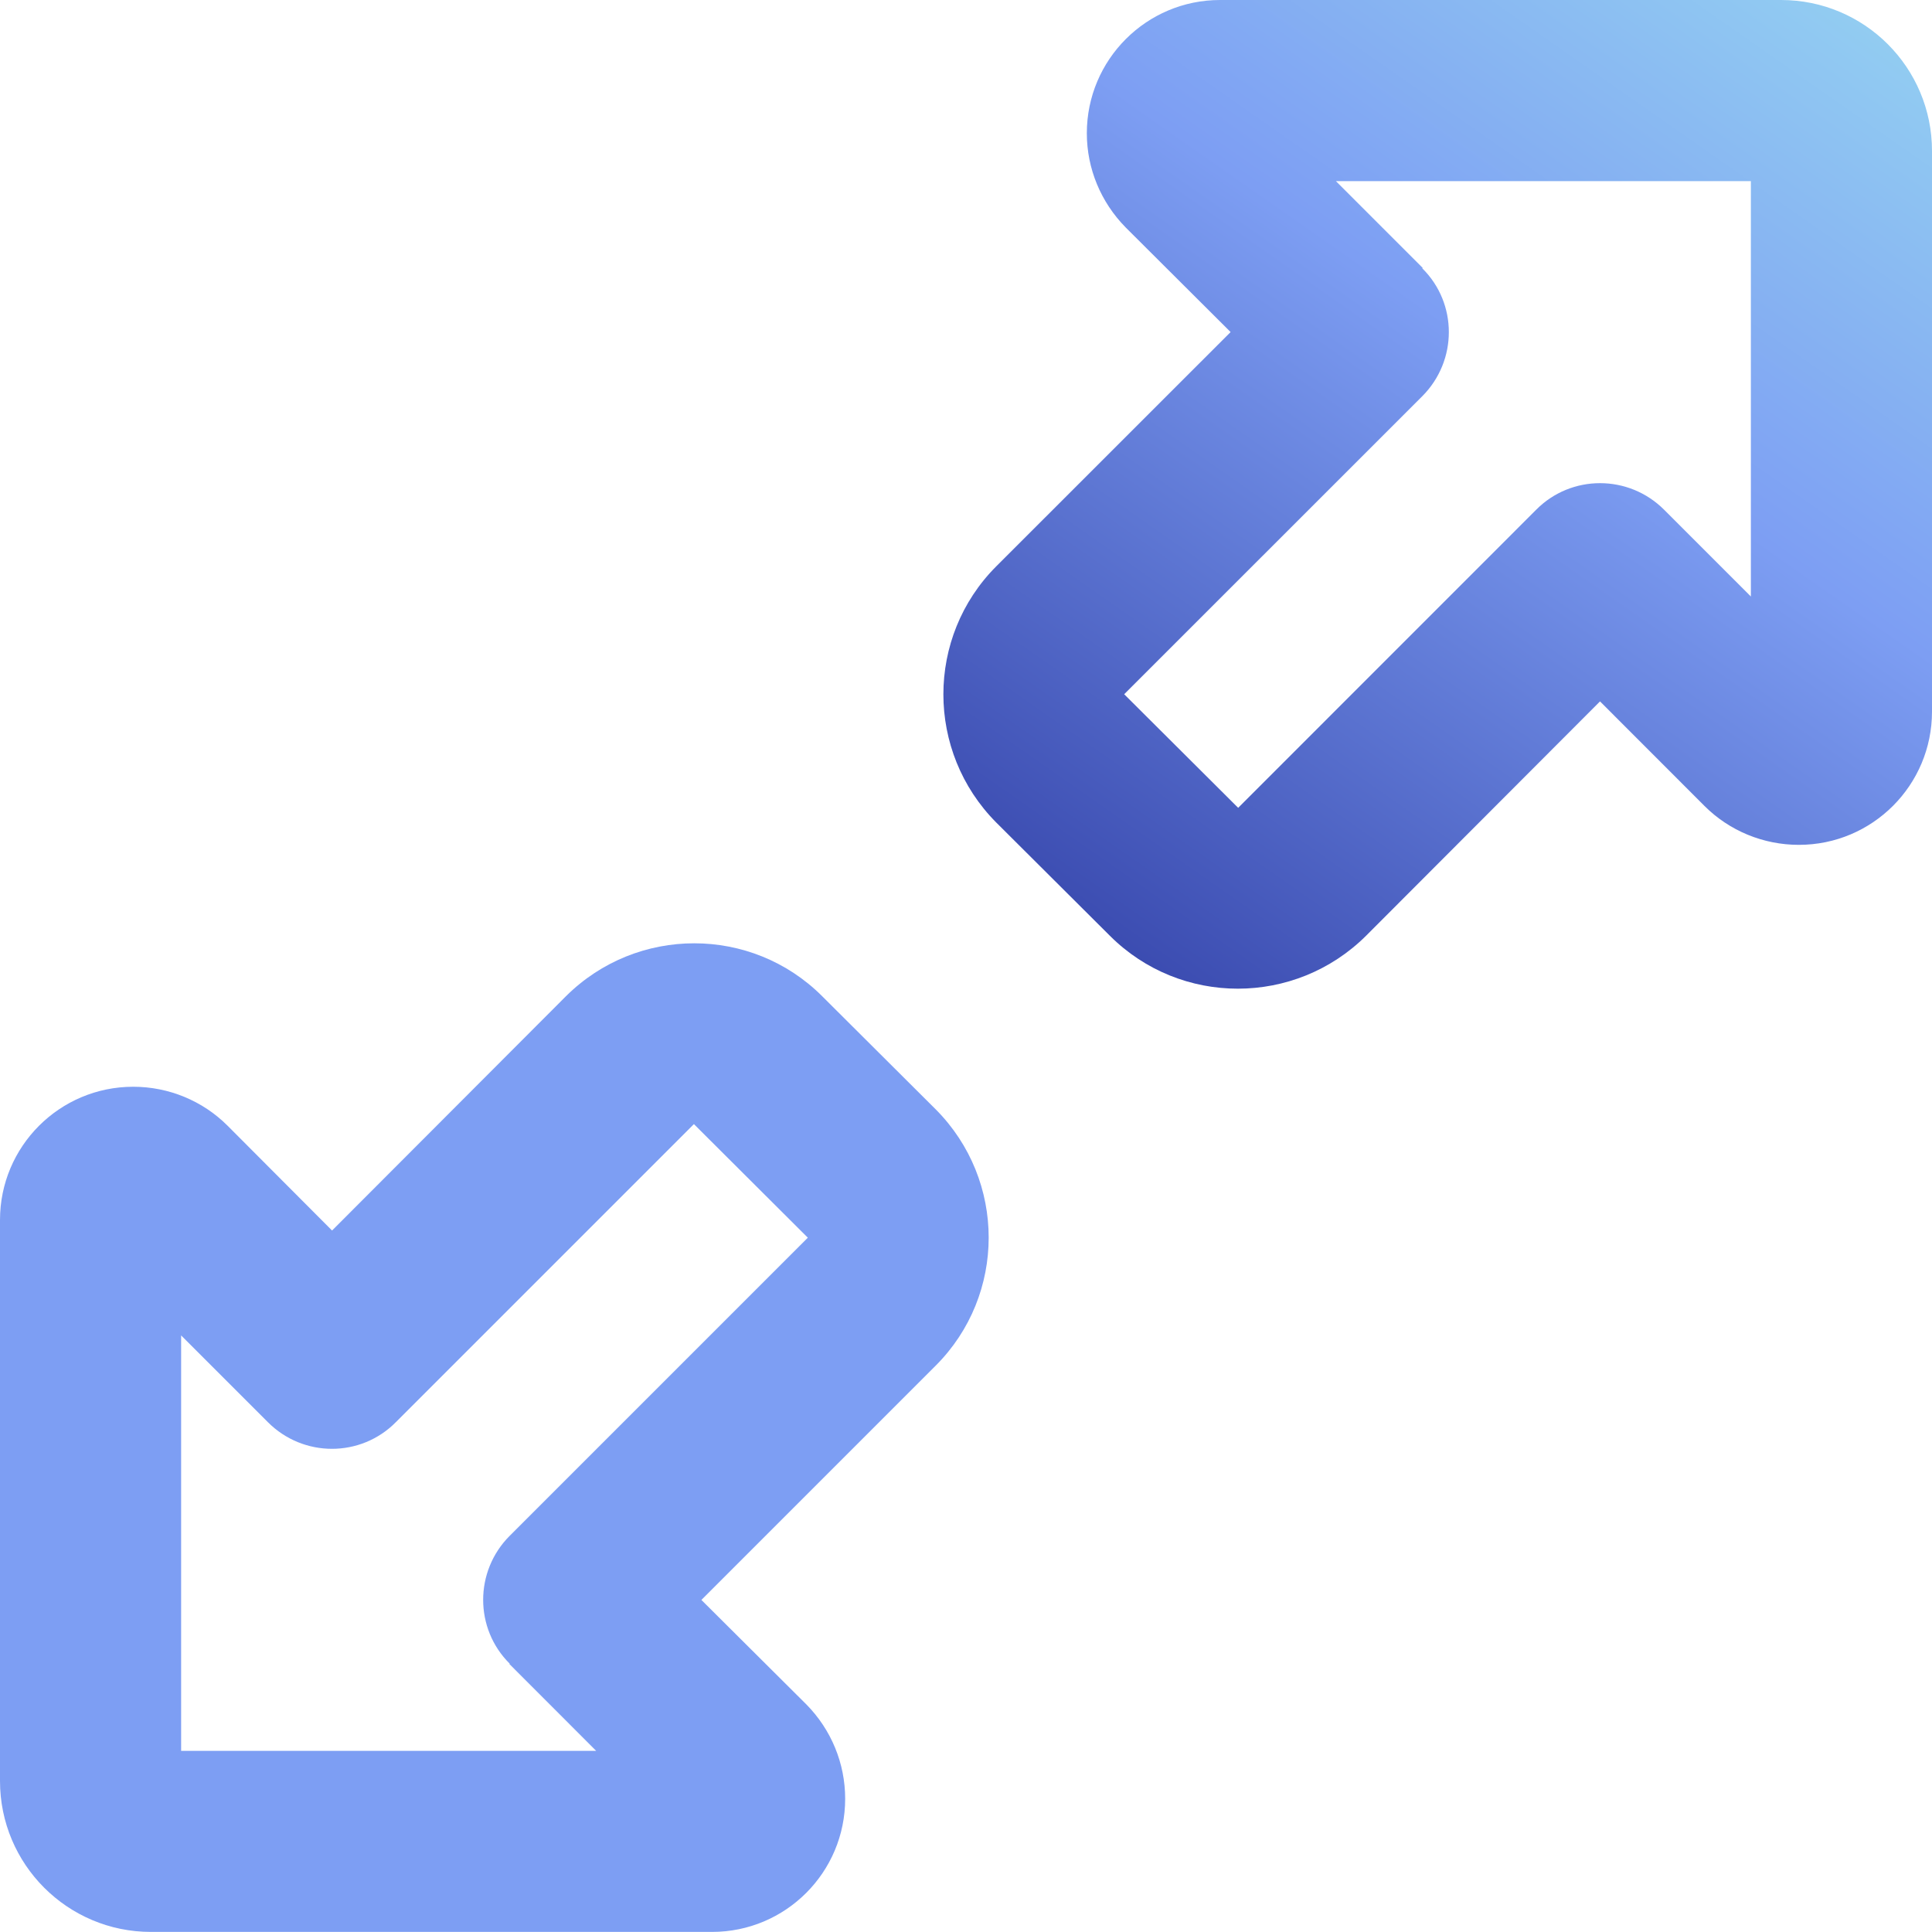
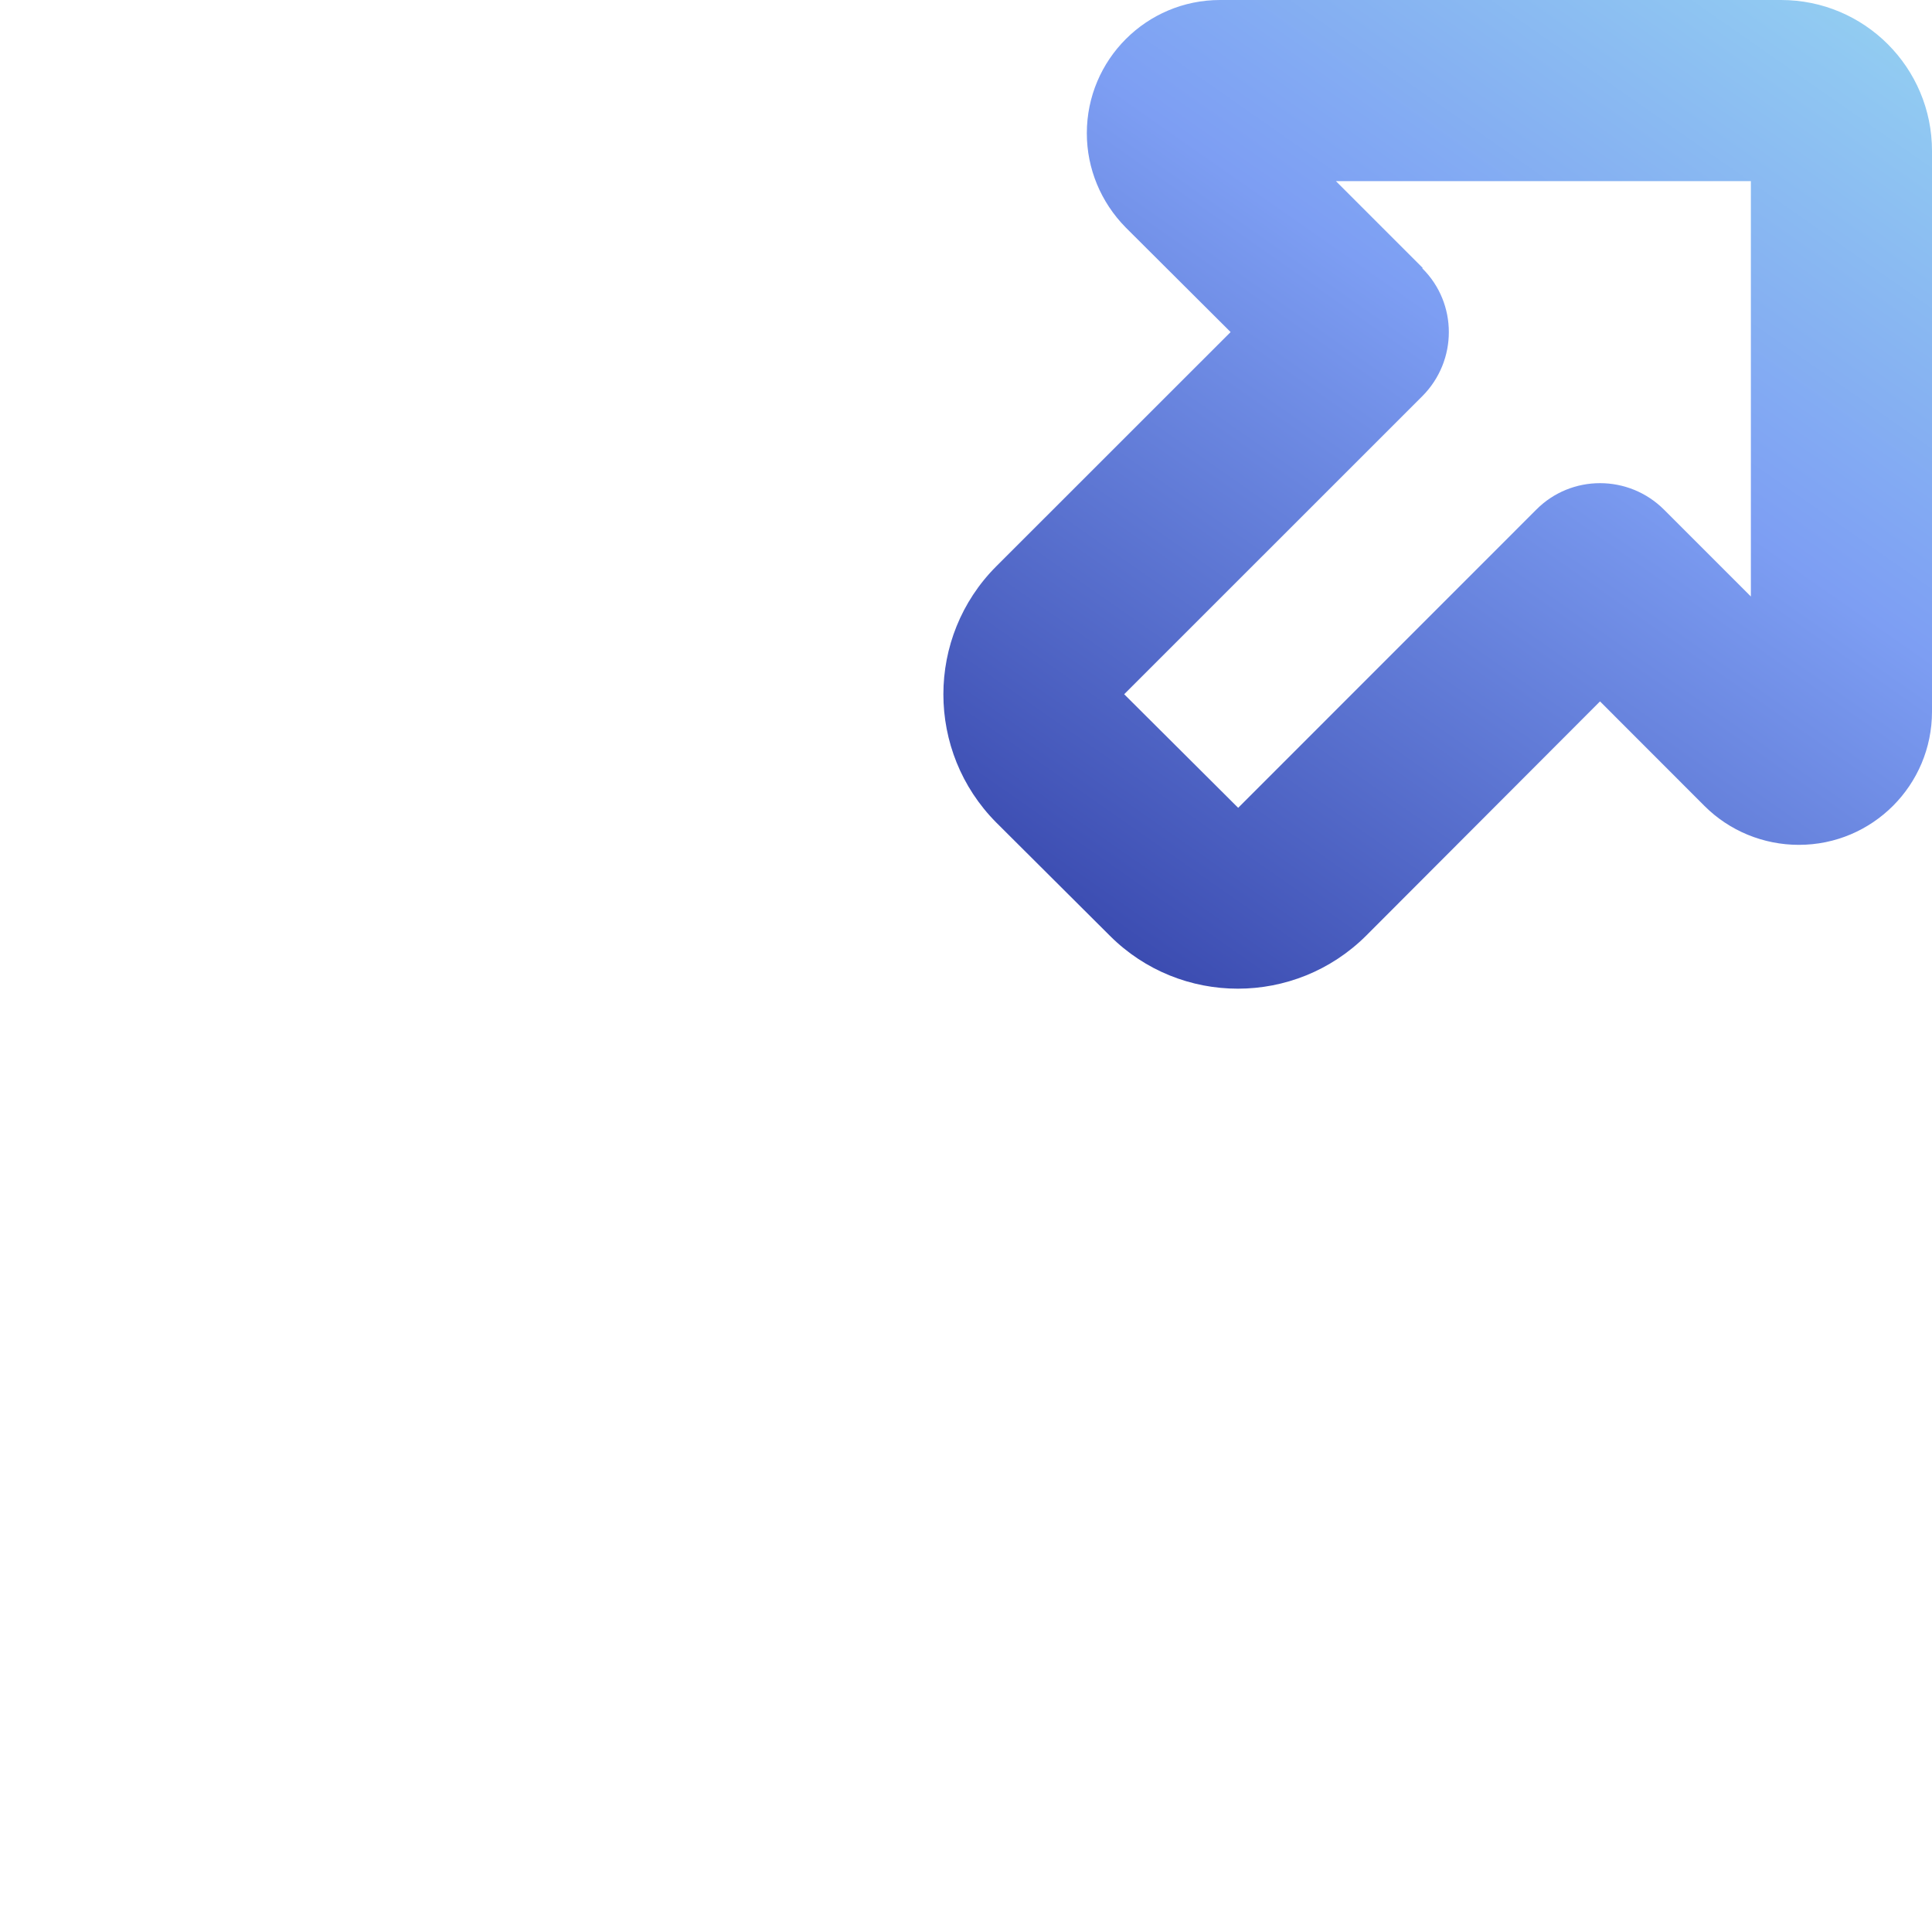
<svg xmlns="http://www.w3.org/2000/svg" width="24" height="24" viewBox="0 0 24 24" fill="none">
  <path d="M15.156 0C14.242 0 13.501 0.741 13.501 1.655C13.501 2.095 13.675 2.512 13.984 2.826L15.287 4.125L12.376 7.035C11.5 7.912 11.5 9.337 12.376 10.218L13.787 11.624C14.664 12.501 16.088 12.501 16.97 11.624L19.876 8.713L21.174 10.012C21.483 10.321 21.905 10.495 22.346 10.495C23.26 10.495 24 9.754 24 8.84V1.875C24 0.839 23.161 0 22.125 0H15.156ZM17.673 3.328L16.595 2.25H21.75V7.41L20.672 6.332C20.232 5.892 19.519 5.892 19.083 6.332L15.381 10.035L13.965 8.624L17.668 4.922C18.108 4.481 18.108 3.768 17.668 3.333L17.673 3.328Z" fill="url(#paint0_linear_7950_56)" />
-   <path d="M8.845 23.999C9.759 23.999 10.499 23.259 10.499 22.345C10.499 21.904 10.326 21.487 10.017 21.173L8.713 19.875L11.624 16.964C12.501 16.087 12.501 14.662 11.624 13.781L10.213 12.375C9.337 11.499 7.912 11.499 7.031 12.375L4.125 15.286L2.826 13.983C2.517 13.674 2.095 13.5 1.655 13.5C0.741 13.5 0 14.241 0 15.155V22.124C0 23.16 0.839 23.999 1.875 23.999H8.845ZM6.328 20.671L7.406 21.75H2.25V16.589L3.328 17.667C3.768 18.108 4.481 18.108 4.917 17.667L8.62 13.964L10.035 15.375L6.332 19.078C5.892 19.518 5.892 20.231 6.332 20.667L6.328 20.671Z" fill="#7D9EF3" />
  <defs>
    <linearGradient id="paint0_linear_7950_56" x1="26.061" y1="-4.312" x2="12.562" y2="14.999" gradientUnits="userSpaceOnUse">
      <stop stop-color="#A5F6F0" />
      <stop offset="0.485" stop-color="#7D9EF3" />
      <stop offset="1" stop-color="#222C97" />
    </linearGradient>
  </defs>
</svg>